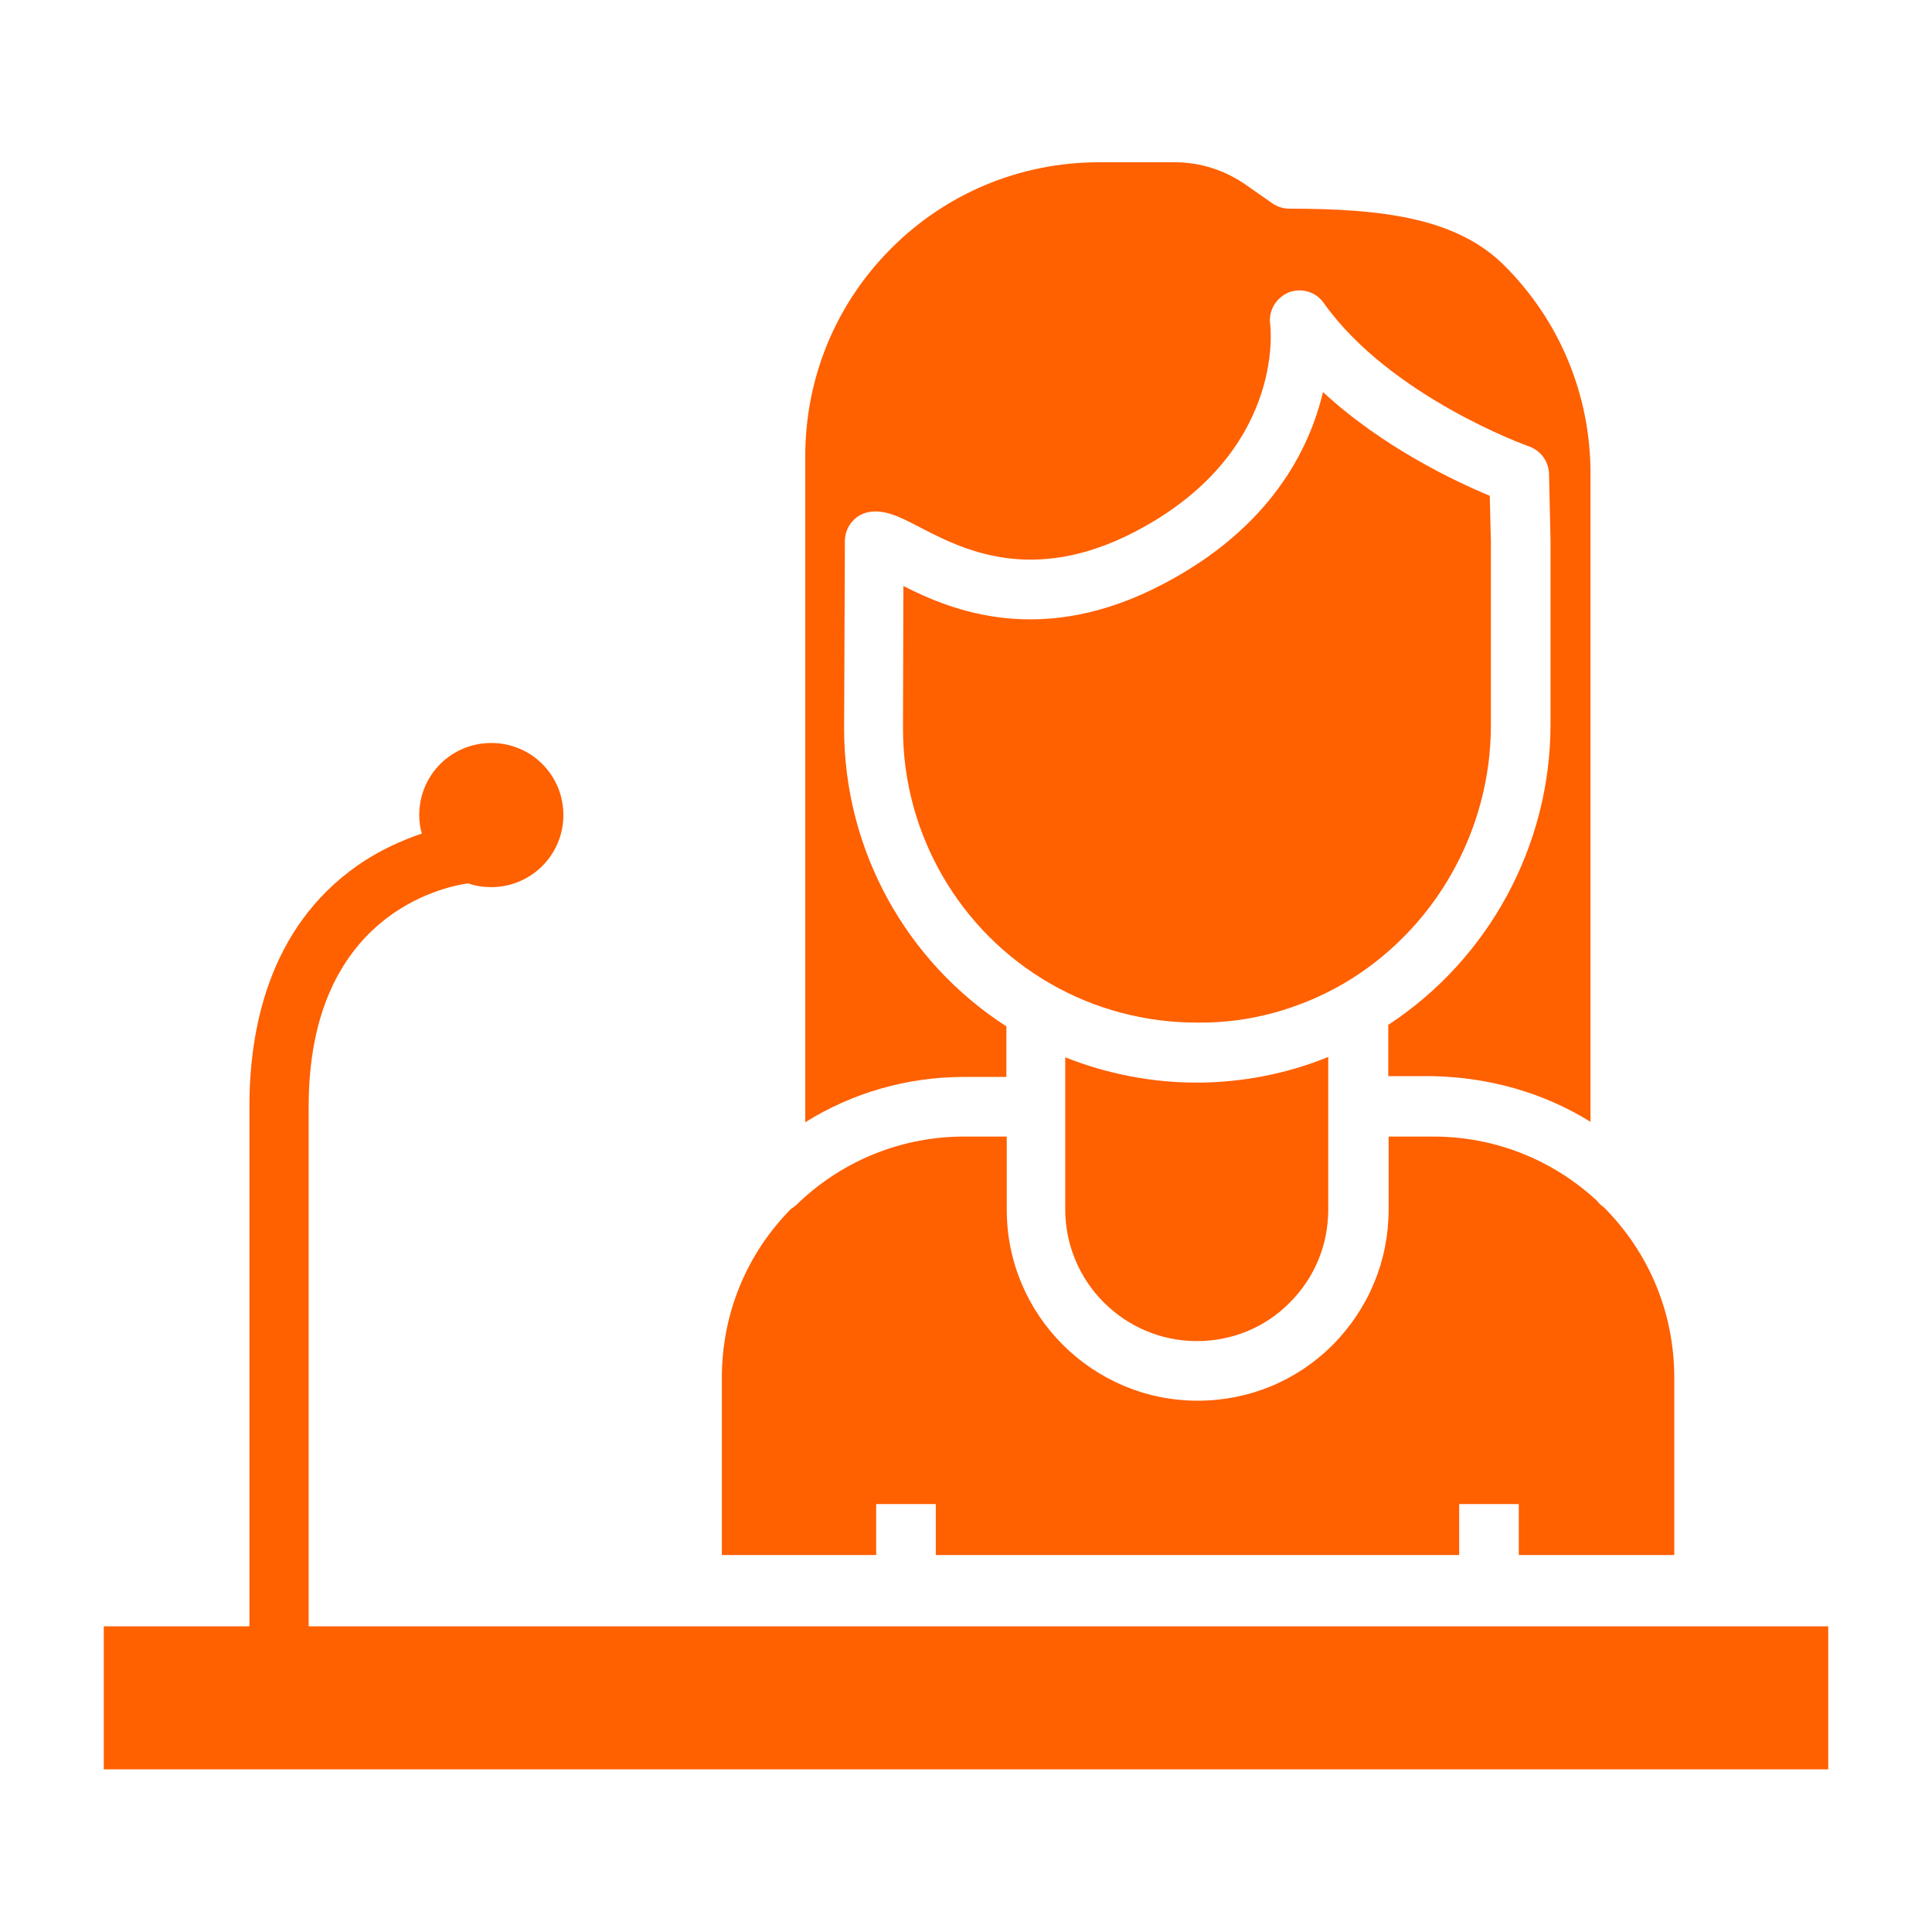
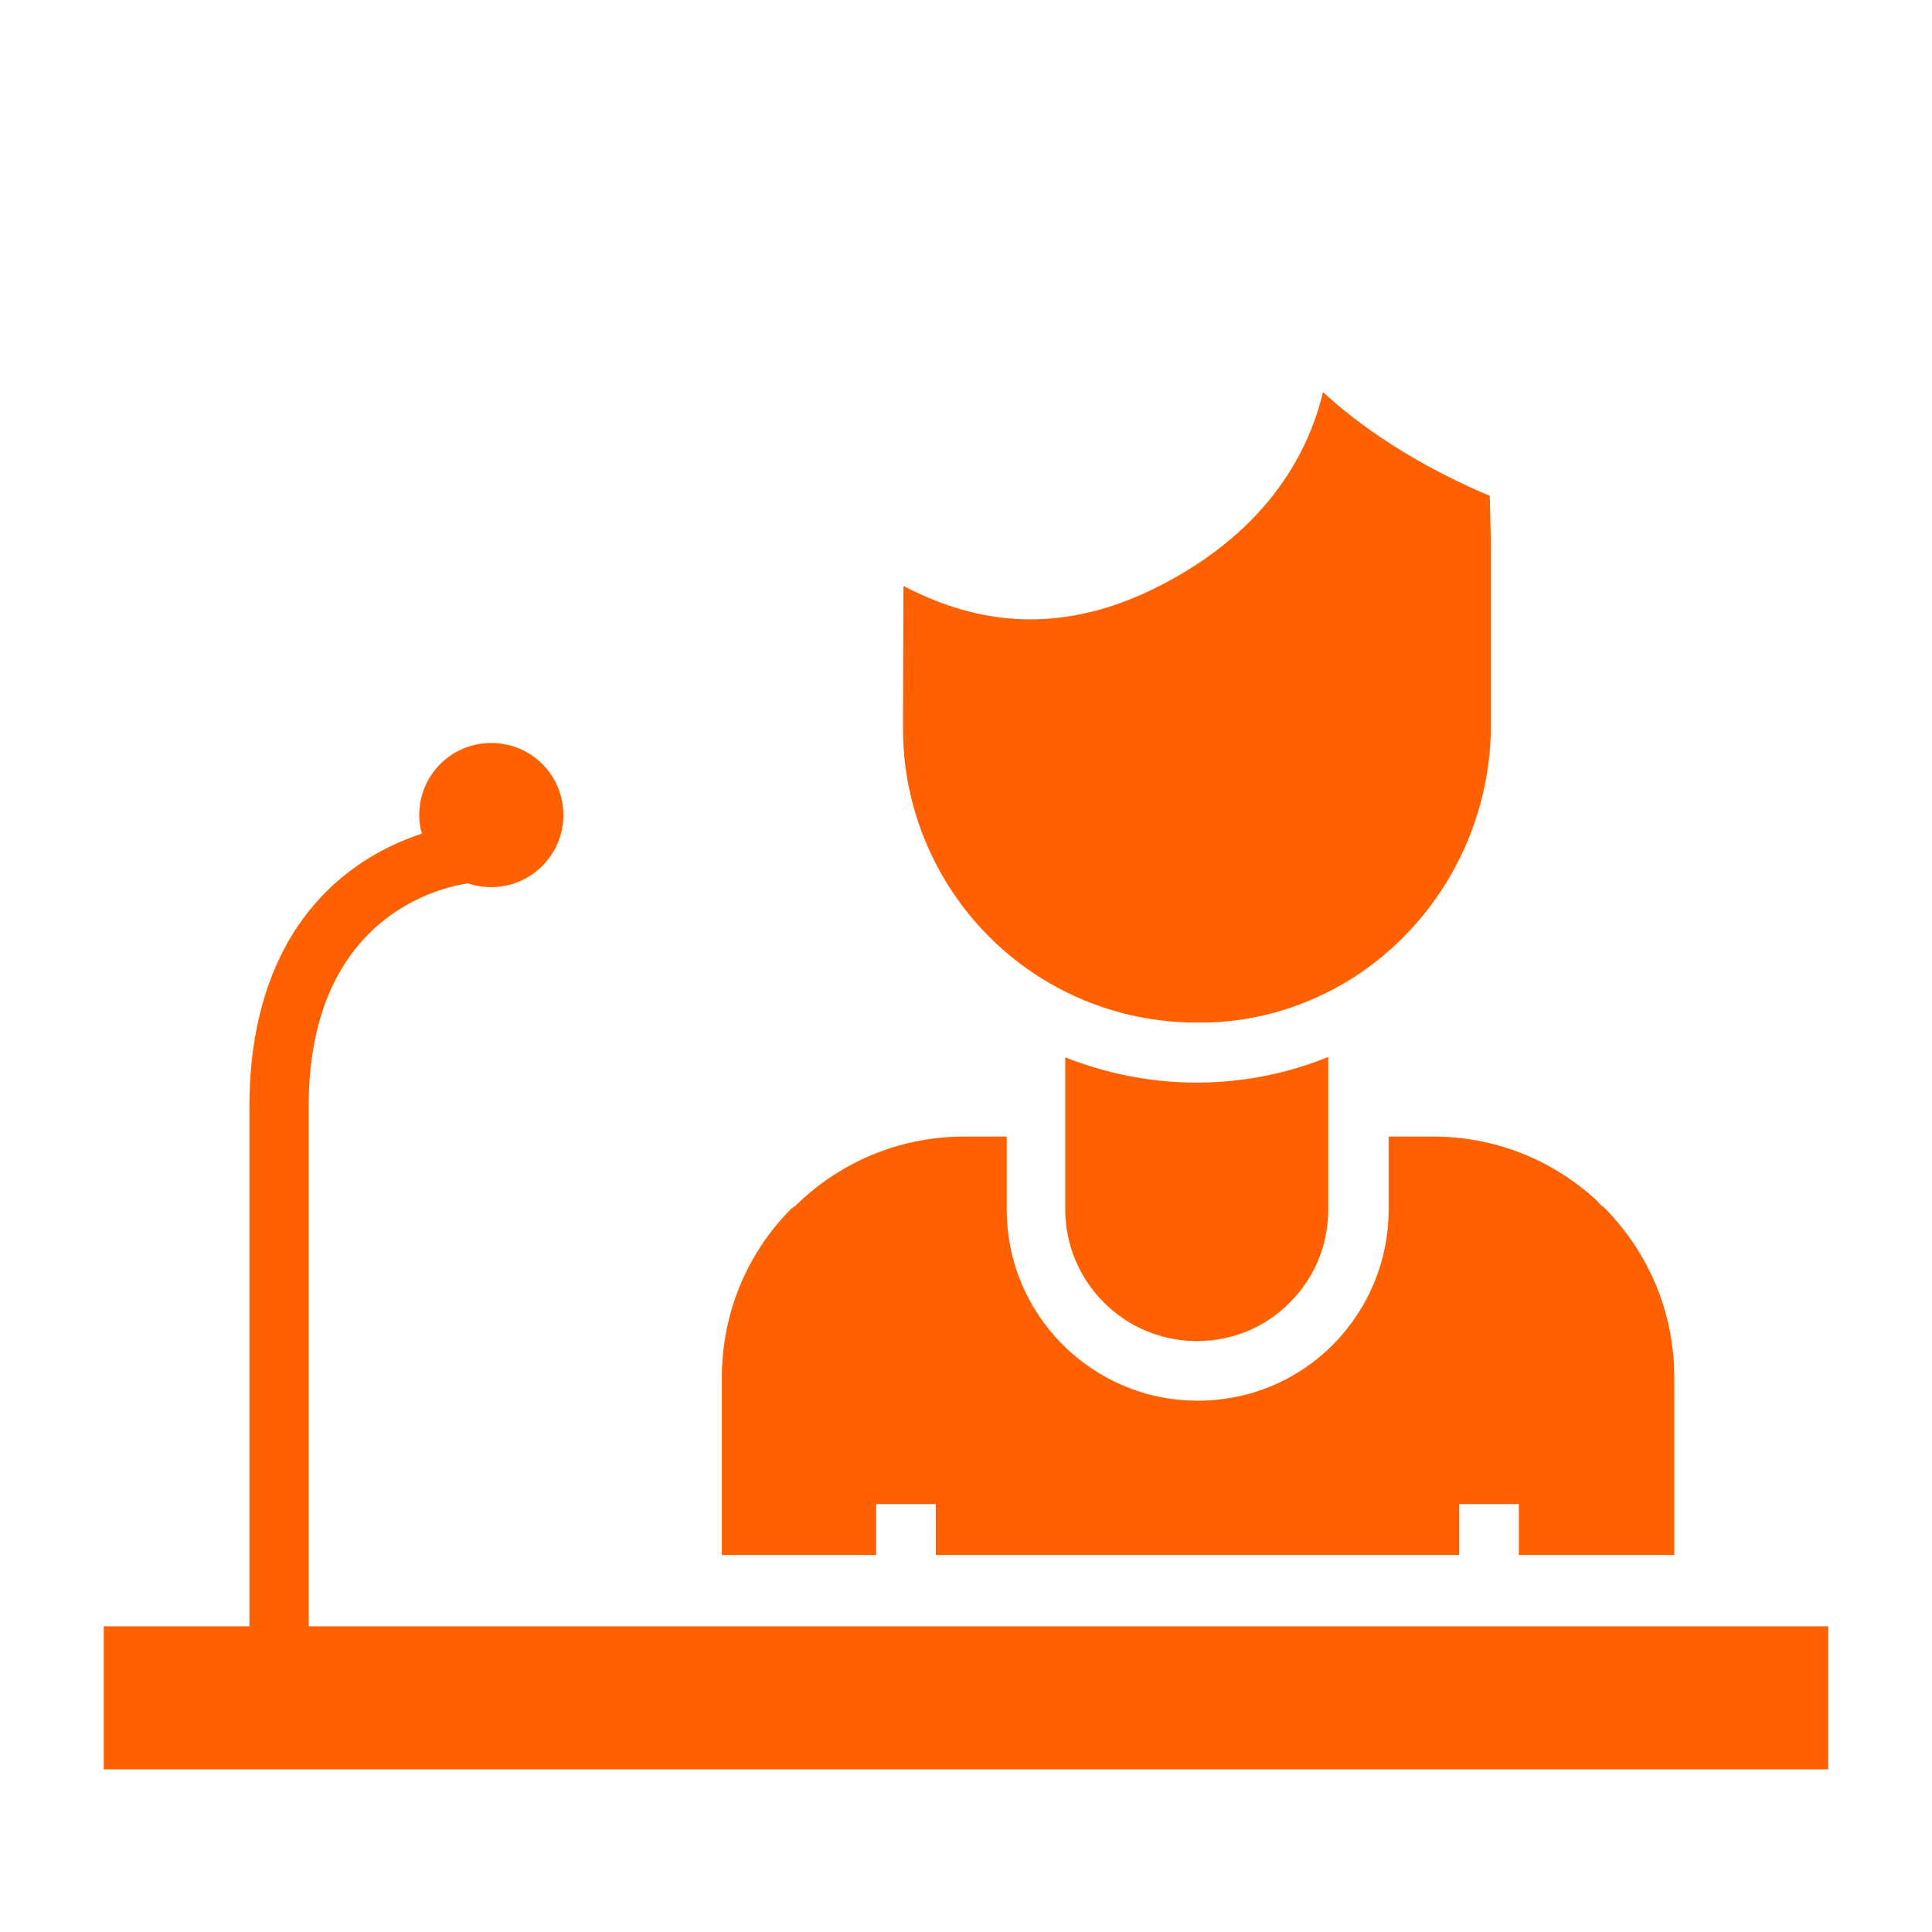
<svg xmlns="http://www.w3.org/2000/svg" width="1200pt" height="1200pt" version="1.1" viewBox="0 0 1200 1200">
  <g fill="#ff6000">
    <path d="m661.64 656.72v94.453c0 45 36.562 81.797 81.797 81.797 21.797 0 42.422-8.438 57.656-23.906 15.469-15.469 23.906-35.859 23.906-57.891v-63.75-1.172-29.766c-25.312 10.312-52.5 15.703-80.156 15.938h-1.641c-27.891 0-55.547-5.391-81.562-15.703z" />
    <path d="m191.72 687.19c0-119.06 83.672-136.41 99.141-138.52 4.453 1.641 9.375 2.344 14.297 2.344 24.609 0 44.766-19.922 44.766-44.766s-19.922-44.766-44.766-44.766-44.766 19.922-44.766 44.766c0 3.984 0.469 7.734 1.641 11.484-11.719 3.984-26.016 10.078-40.078 19.922-55.547 38.906-67.031 102.66-67.031 149.3v323.2h-90.469v88.828h1071.1v-88.828h-943.83z" />
-     <path d="m491.48 750.7c-27.891 28.125-43.125 65.391-43.125 105v110.16h95.859v-31.641h37.031v31.641h325.08v-31.641h37.031v31.641h96.562v-110.16c0-40.078-15.469-77.344-43.594-105.7-1.641-1.172-3.281-2.578-4.453-4.219-27.891-25.781-63.75-39.844-101.72-39.844h-27.656v45.469c0 31.641-12.422 61.406-34.688 83.906-22.5 22.5-52.266 34.688-83.906 34.688-65.391 0-118.59-53.203-118.59-118.59v-45.469h-26.484c-37.969 0-74.062 14.297-101.72 40.078-1.875 1.875-3.516 3.516-5.625 4.688z" />
+     <path d="m491.48 750.7c-27.891 28.125-43.125 65.391-43.125 105v110.16h95.859v-31.641h37.031v31.641h325.08v-31.641h37.031v31.641h96.562v-110.16c0-40.078-15.469-77.344-43.594-105.7-1.641-1.172-3.281-2.578-4.453-4.219-27.891-25.781-63.75-39.844-101.72-39.844h-27.656v45.469c0 31.641-12.422 61.406-34.688 83.906-22.5 22.5-52.266 34.688-83.906 34.688-65.391 0-118.59-53.203-118.59-118.59v-45.469h-26.484c-37.969 0-74.062 14.297-101.72 40.078-1.875 1.875-3.516 3.516-5.625 4.688" />
    <path d="m834.38 611.02c56.484-33.047 91.641-94.688 91.641-160.55v-113.91l-0.703-28.594c-21.328-8.906-66.328-30-103.59-64.453-8.438 35.625-32.578 84.375-99.375 119.3-75 39.375-130.78 16.641-161.25 1.172l-0.234 88.828c0 65.156 35.156 125.86 91.641 158.2 27.656 15.938 59.062 24.141 90.938 24.141h1.406c31.406 0.234 62.344-8.438 89.531-24.141z" />
-     <path d="m987.89 696.8v-402.66c0-48.75-18.984-94.688-53.438-129.14-29.297-29.297-74.531-35.391-133.59-35.391-3.75 0-7.5-1.172-10.547-3.281l-16.406-11.484c-13.125-9.141-28.359-14.062-44.297-14.062h-46.875c-48.75 0-94.688 18.984-129.14 53.438s-53.438 80.391-53.438 129.14v413.67c29.297-18.281 63.281-28.125 98.438-28.125h26.484v-31.406c-62.578-40.312-100.78-109.92-100.78-184.69l0.469-116.72c0-9.375 7.031-17.344 16.406-18.281 9.609-0.938 18.281 3.516 30 9.609 26.25 13.594 69.844 36.328 134.3 2.578 92.109-48.281 83.906-125.39 83.438-128.67-1.172-8.438 3.75-16.406 11.484-19.688 7.969-3.047 16.875-0.469 21.797 6.562 41.25 58.125 126.56 88.828 127.5 89.062 7.266 2.578 12.188 9.375 12.422 16.875l0.938 41.25v0.469 114.14c0 75.234-38.438 145.78-100.78 186.56v31.875h27.656c35.156 0.703 68.906 10.312 97.969 28.359z" />
  </g>
</svg>